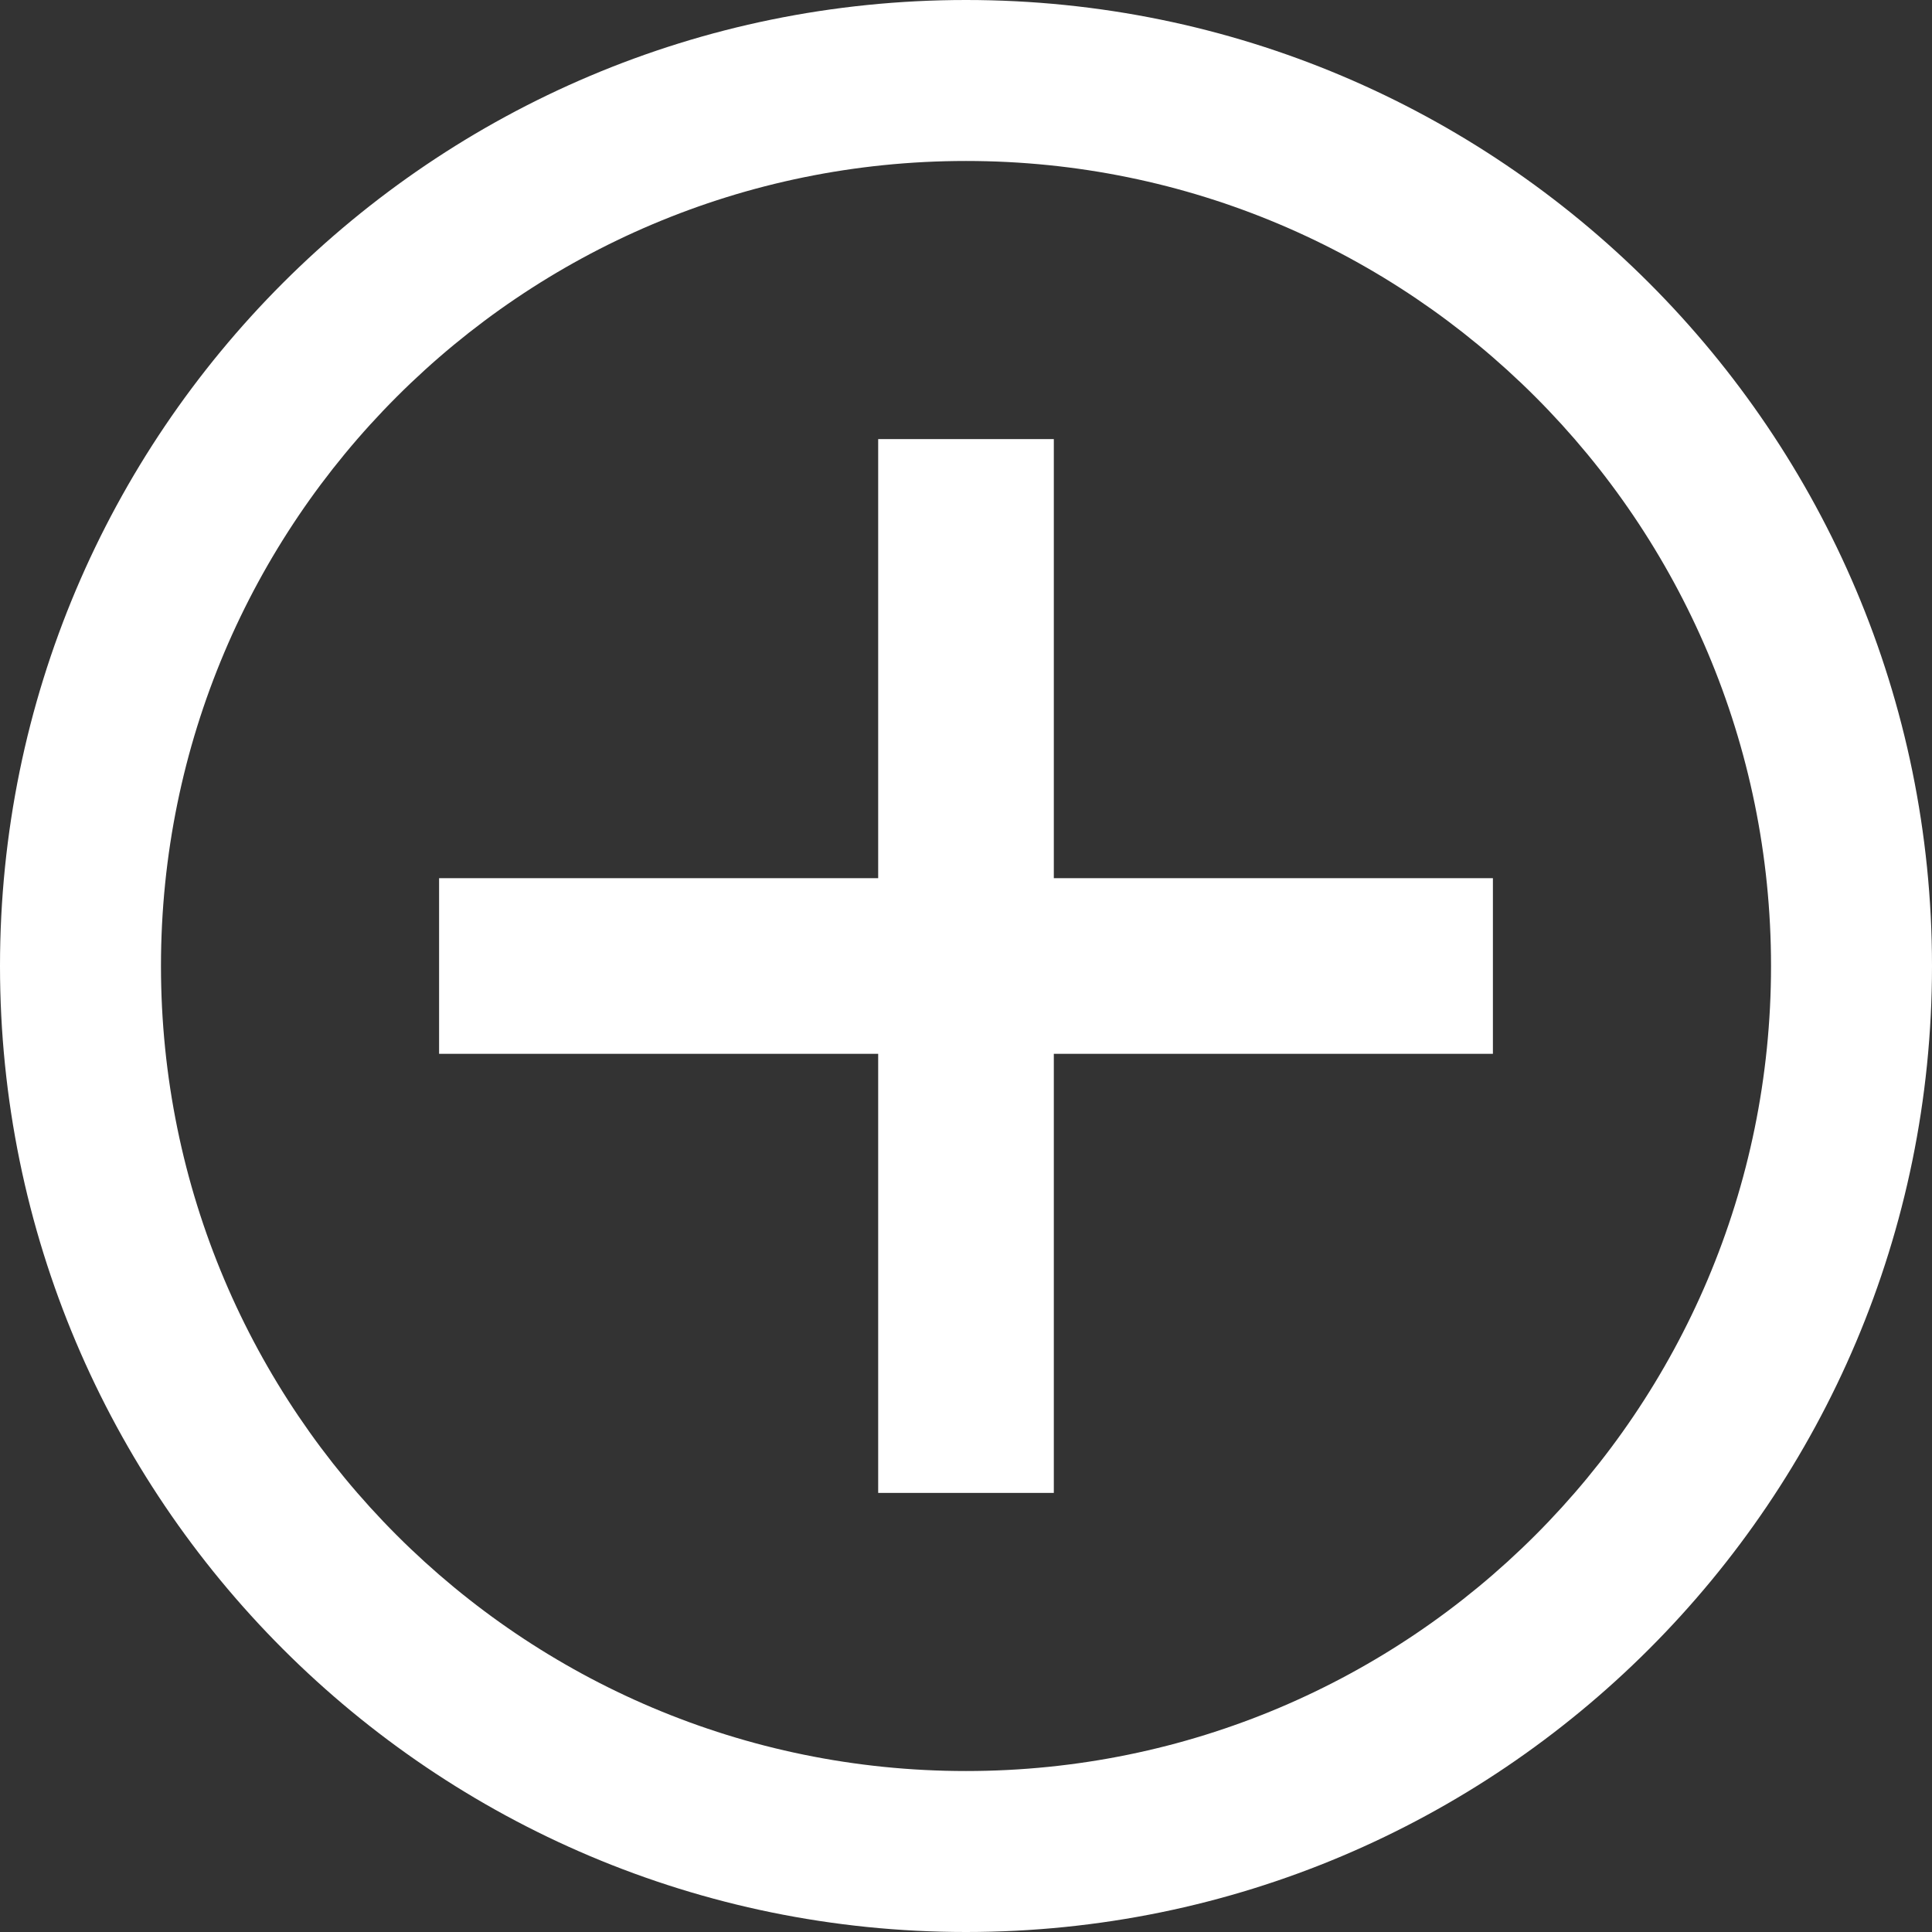
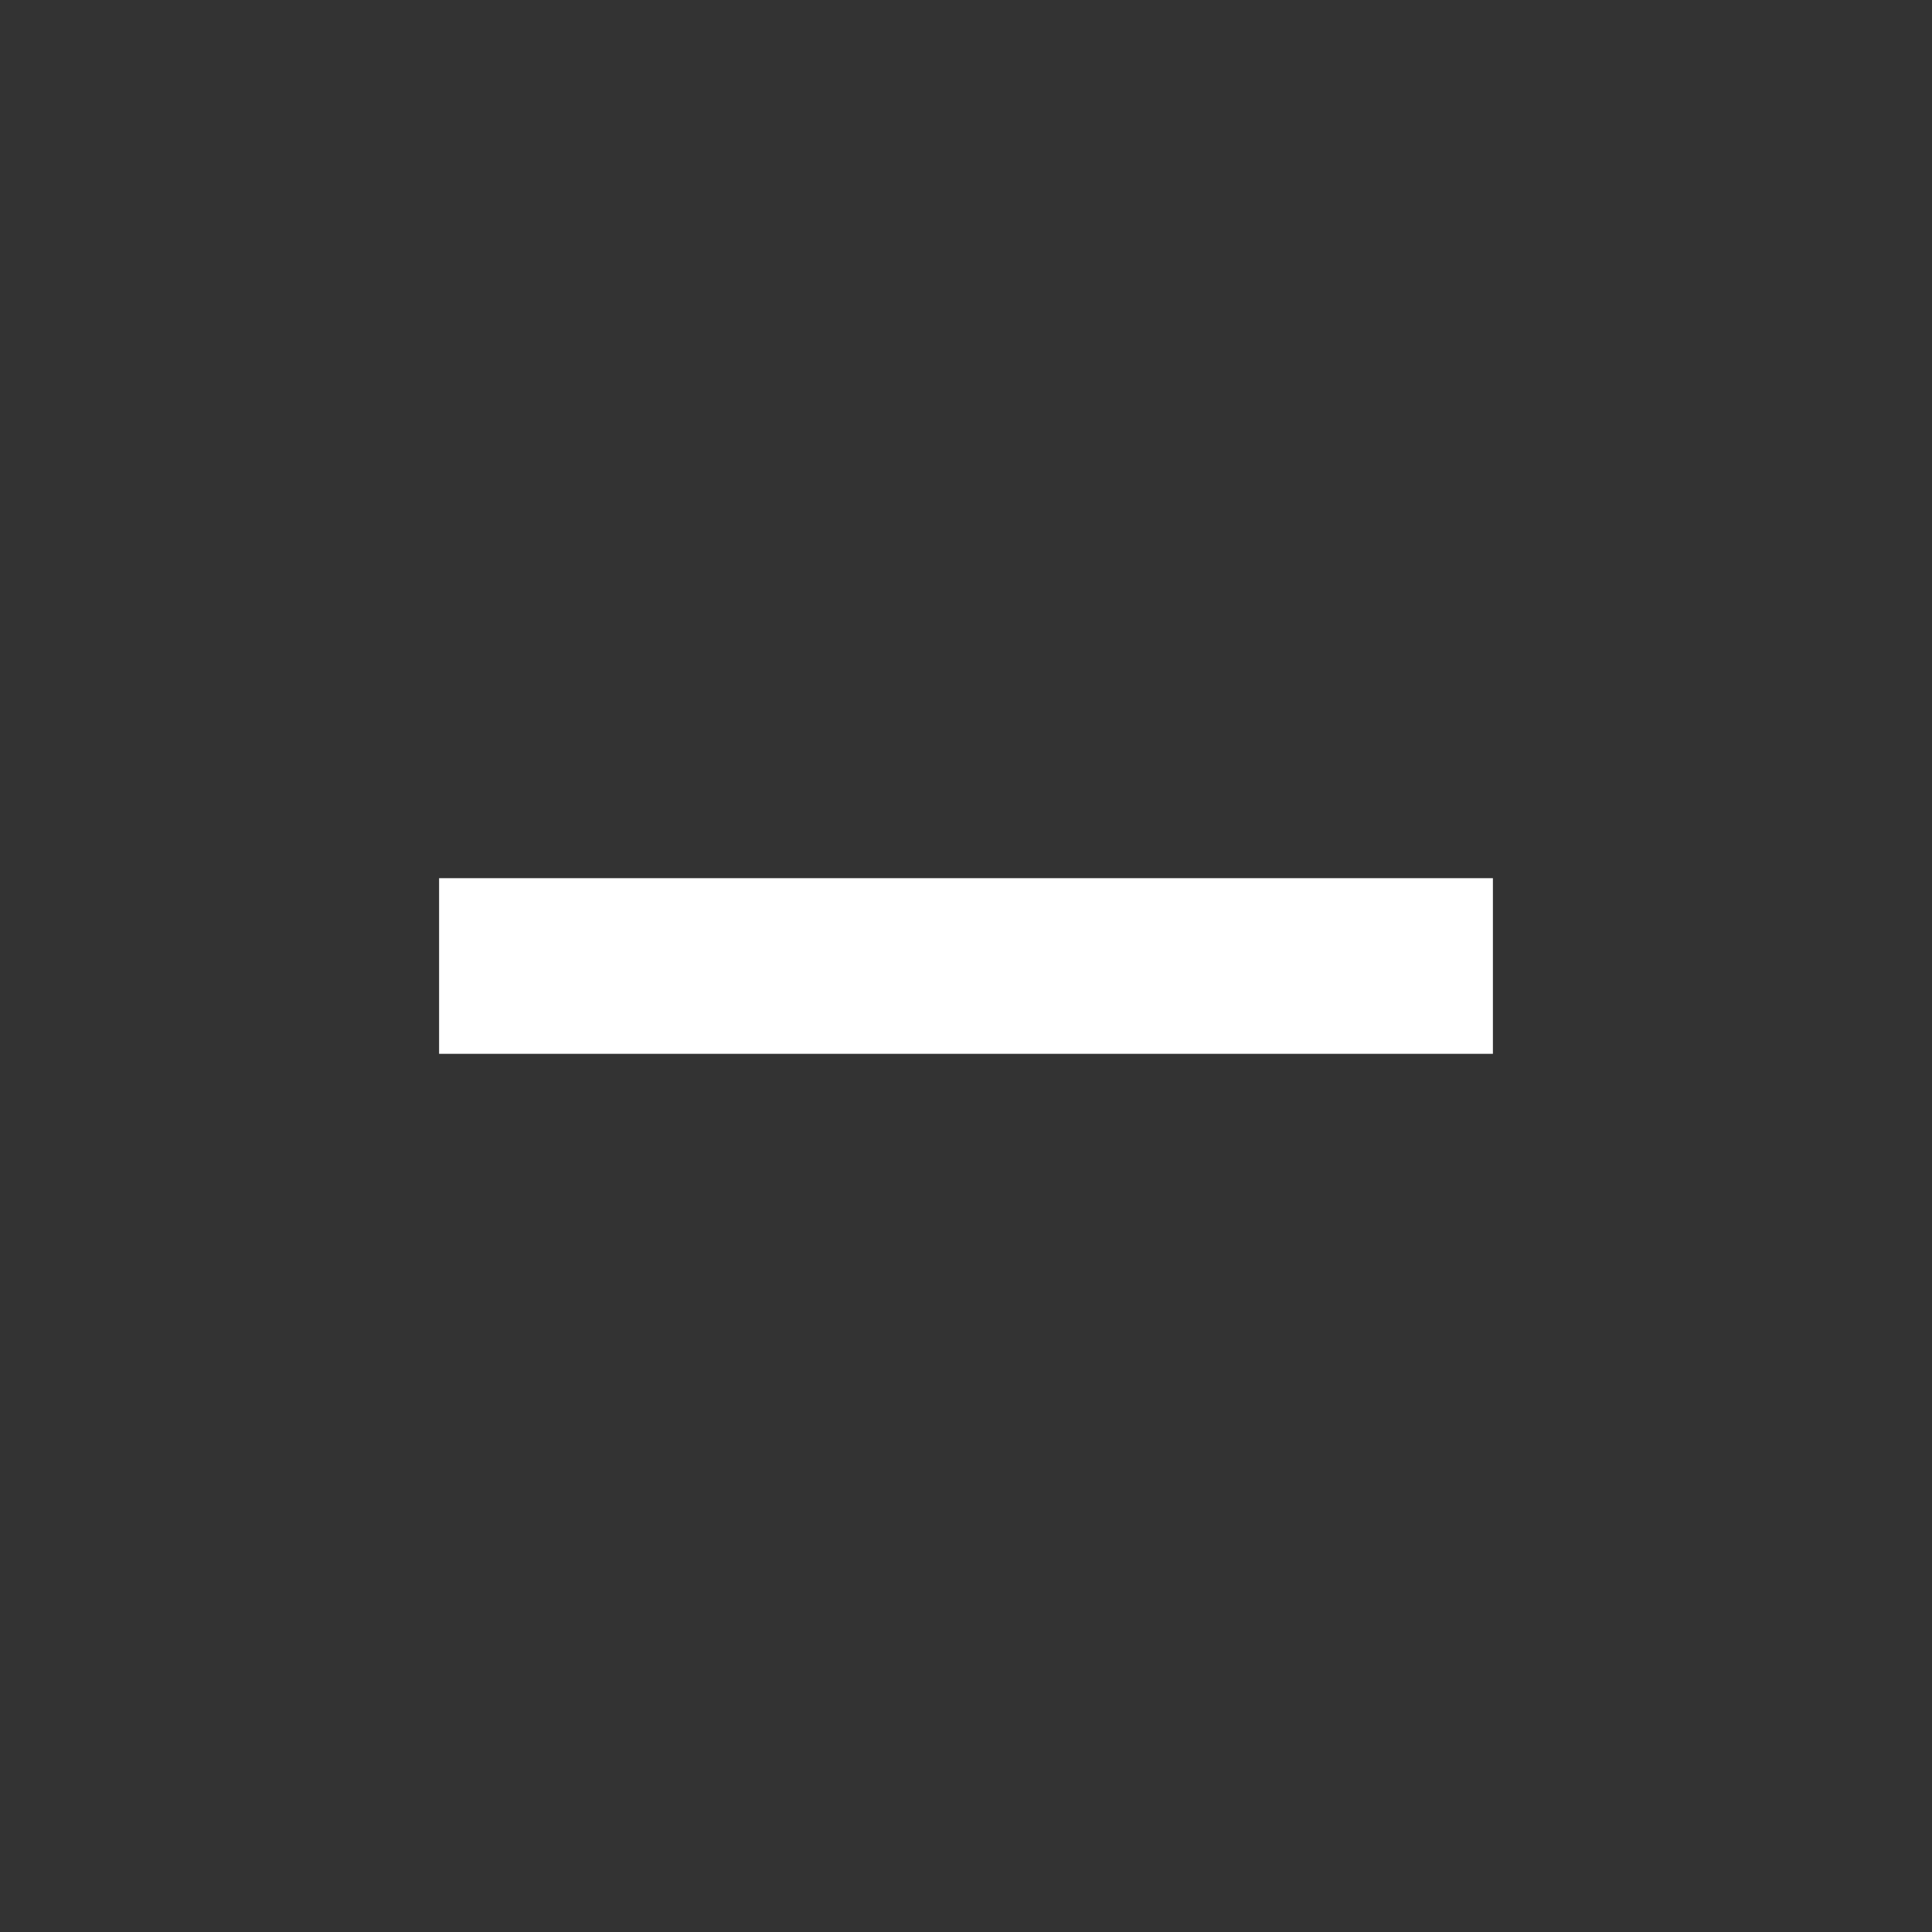
<svg xmlns="http://www.w3.org/2000/svg" viewBox="0 0 22 22" fill="none">
  <rect x="0" y="0" width="22" height="22" fill="#333333" stroke="none" />
-   <path d="M20.167 11C20.167 5.937 16.063 1.833 11 1.833C5.937 1.833 1.833 5.937 1.833 11C1.833 16.063 5.937 20.167 11 20.167V22C4.925 22 0 17.075 0 11C0 4.925 4.925 0 11 0C17.075 0 22 4.925 22 11C22 17.075 17.075 22 11 22V20.167C16.063 20.167 20.167 16.063 20.167 11Z" fill="white" />
-   <rect x="10" y="5" width="2" height="12" fill="white" />
  <rect x="17" y="10" width="2" height="12" transform="rotate(90 17 10)" fill="white" />
</svg>